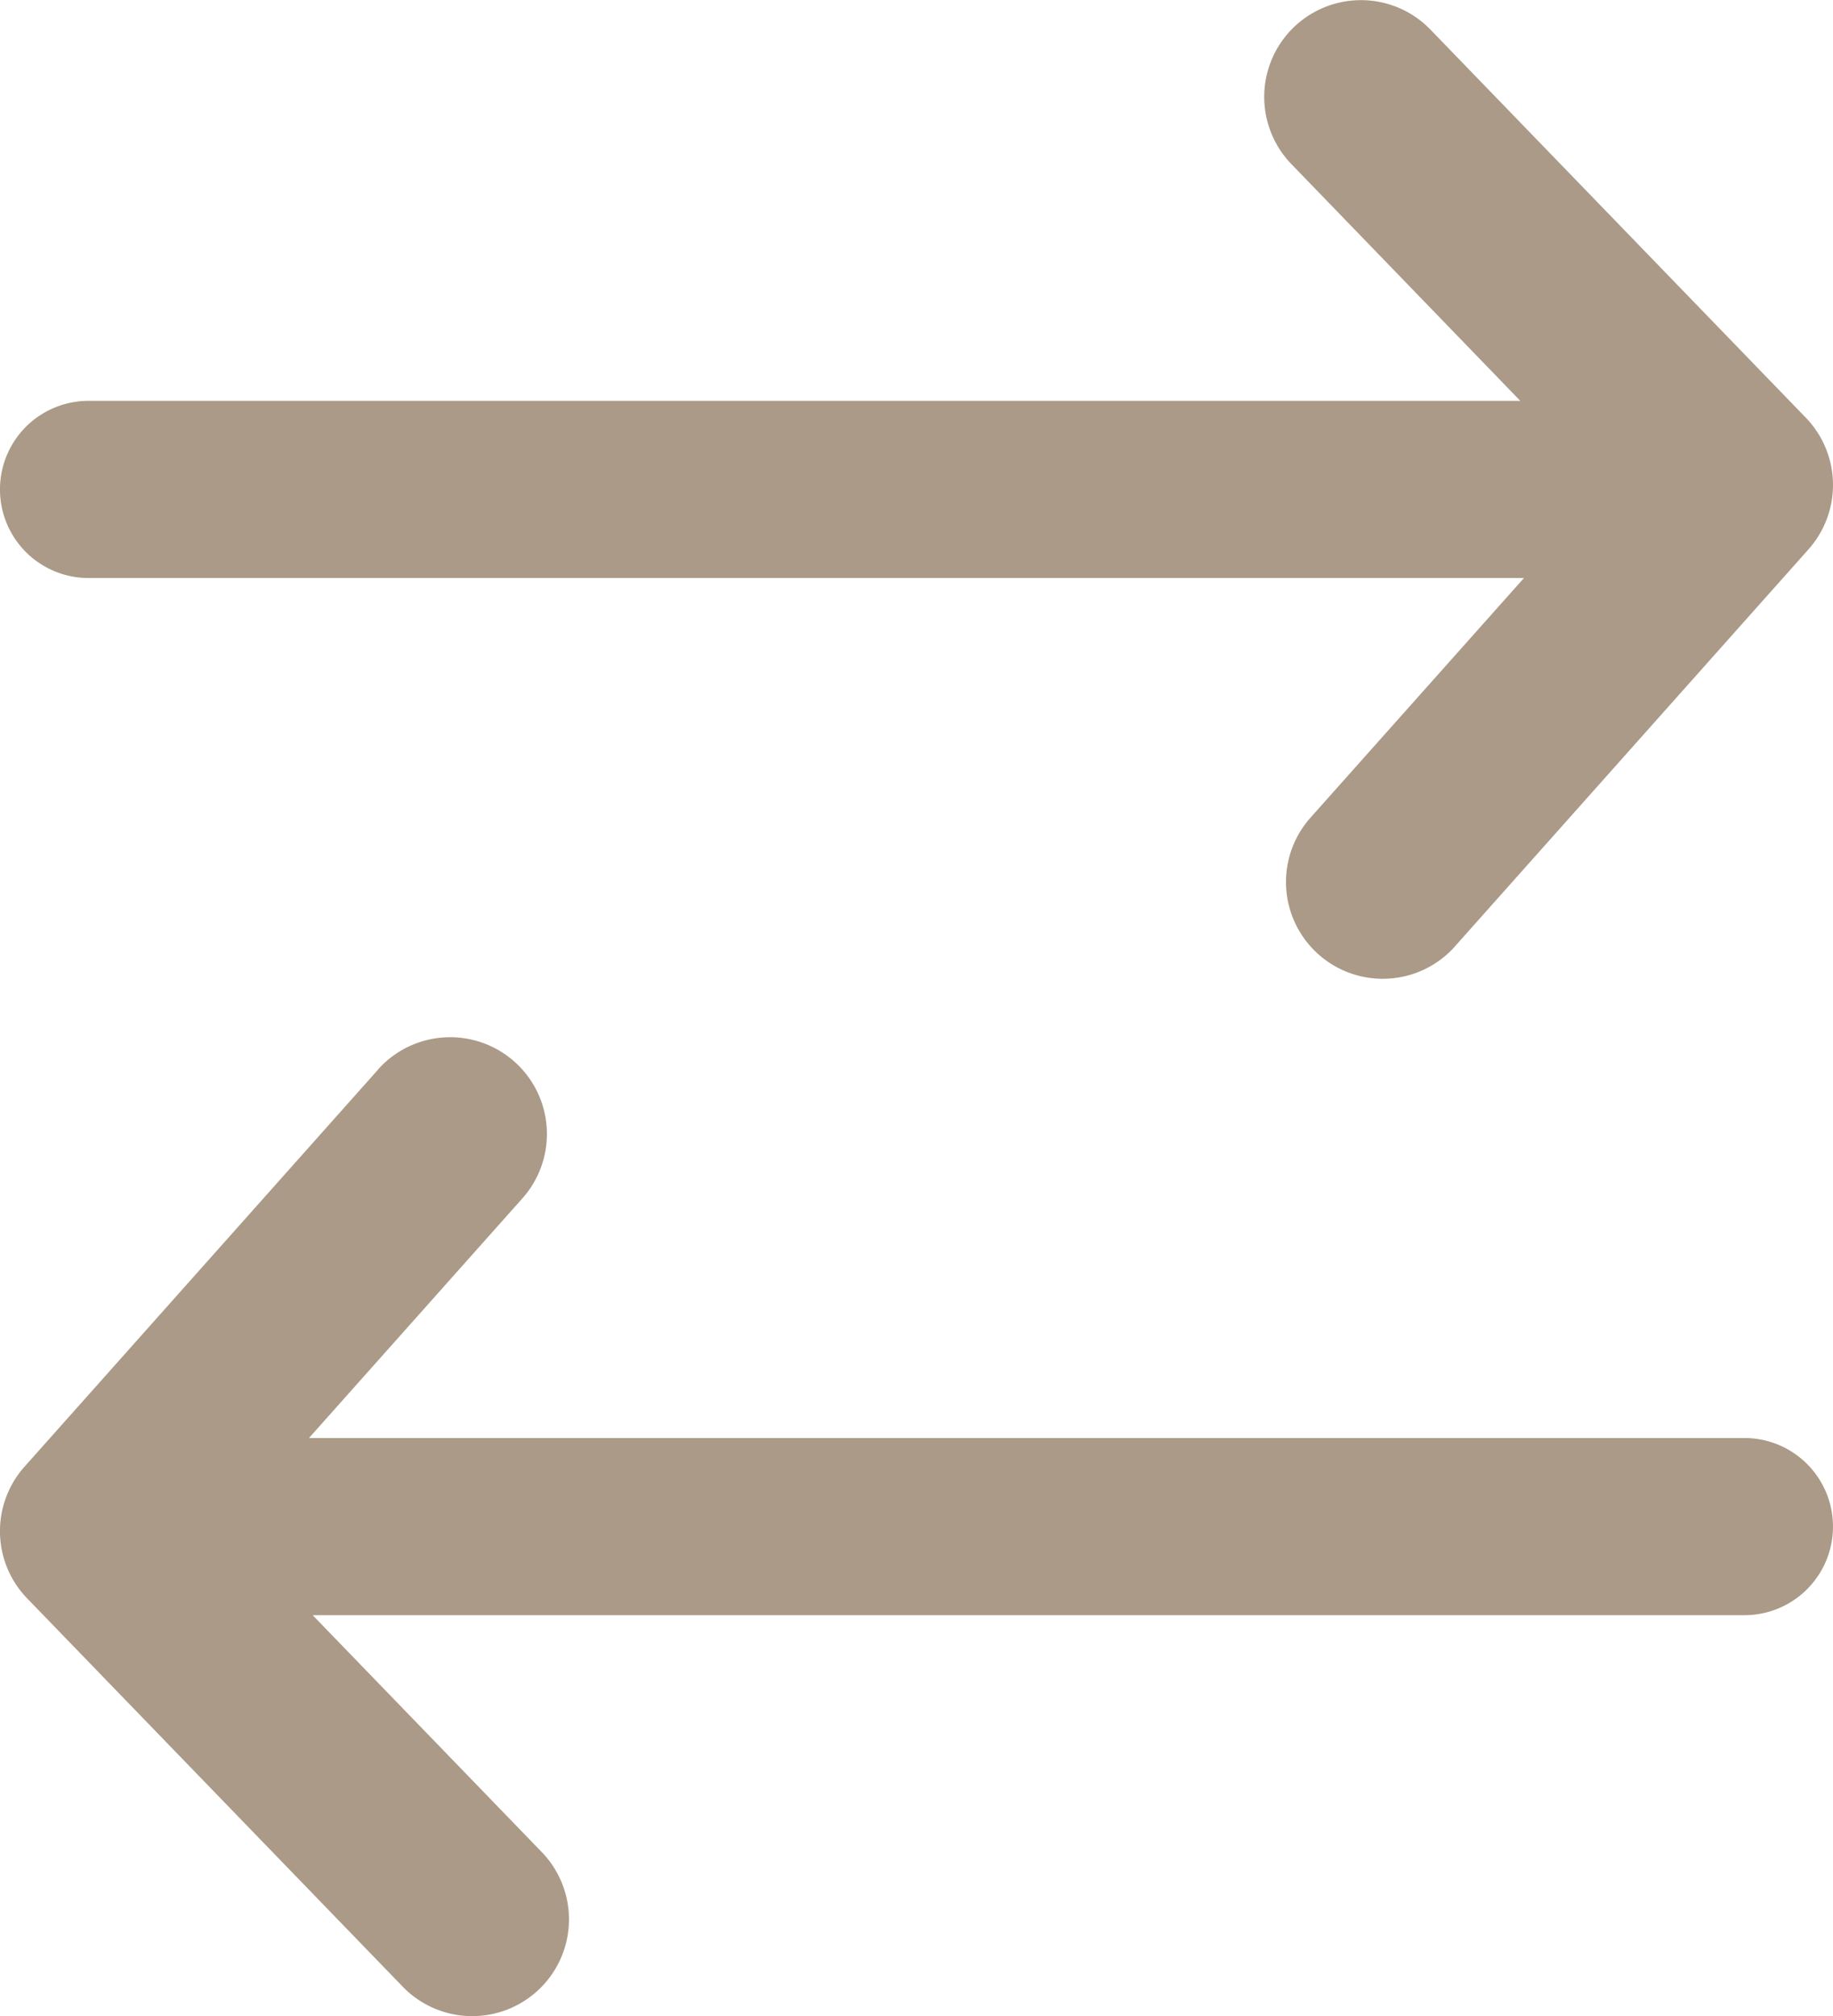
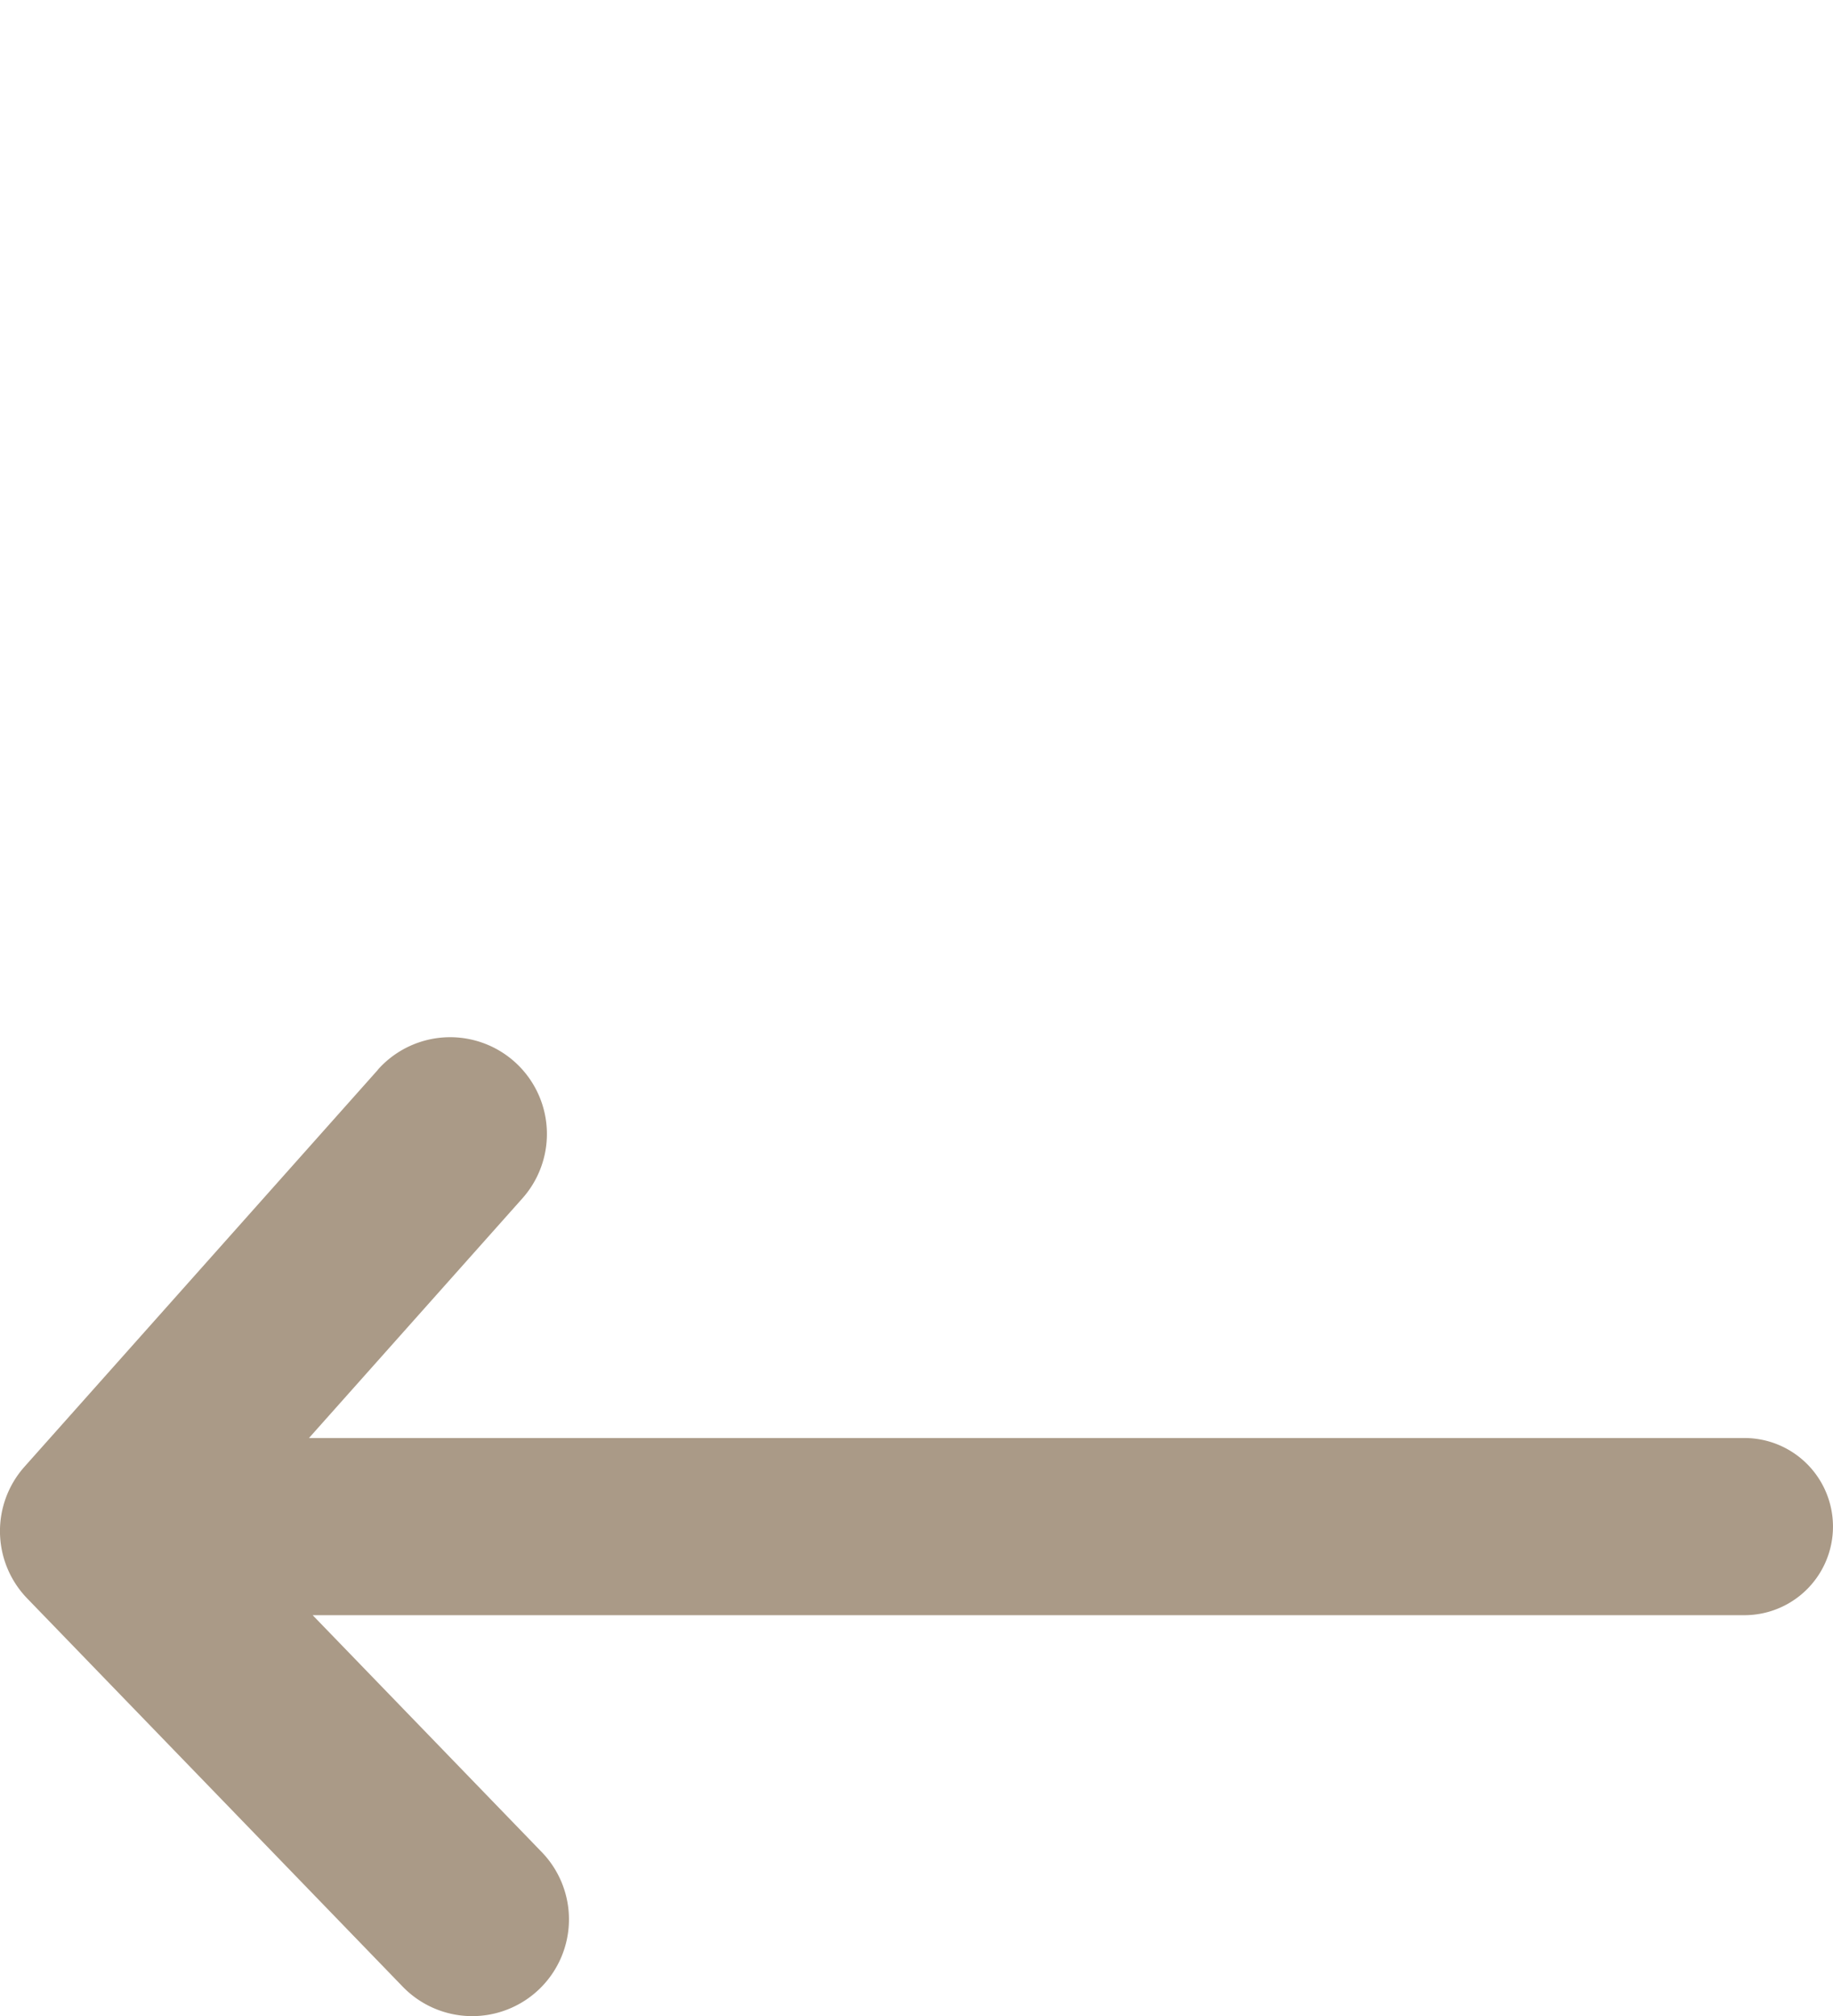
<svg xmlns="http://www.w3.org/2000/svg" width="45.833" height="50.4" viewBox="0 0 45.833 50.4">
  <g id="グループ_150" data-name="グループ 150" transform="translate(-196.505 -817.121)">
    <path id="パス_251" data-name="パス 251" d="M205.955,834.012l-8.838,9.924a2.42,2.42,0,0,0,.068,3.292l9.384,9.7a2.419,2.419,0,1,0,3.477-3.364l-5.723-5.917h35.8a2.214,2.214,0,0,0,0-4.429H204.231l5.336-5.991a2.419,2.419,0,1,0-3.612-3.219Z" transform="translate(0 9.852)" fill="#aa9a87" />
-     <path id="パス_252" data-name="パス 252" d="M232.887,840.777l8.838-9.923a2.42,2.42,0,0,0-.068-3.292l-9.384-9.7a2.418,2.418,0,1,0-3.477,3.362l5.723,5.918h-35.8a2.214,2.214,0,0,0,0,4.429h35.892l-5.338,5.991a2.419,2.419,0,1,0,3.614,3.217Z" fill="#aa9a87" />
  </g>
</svg>